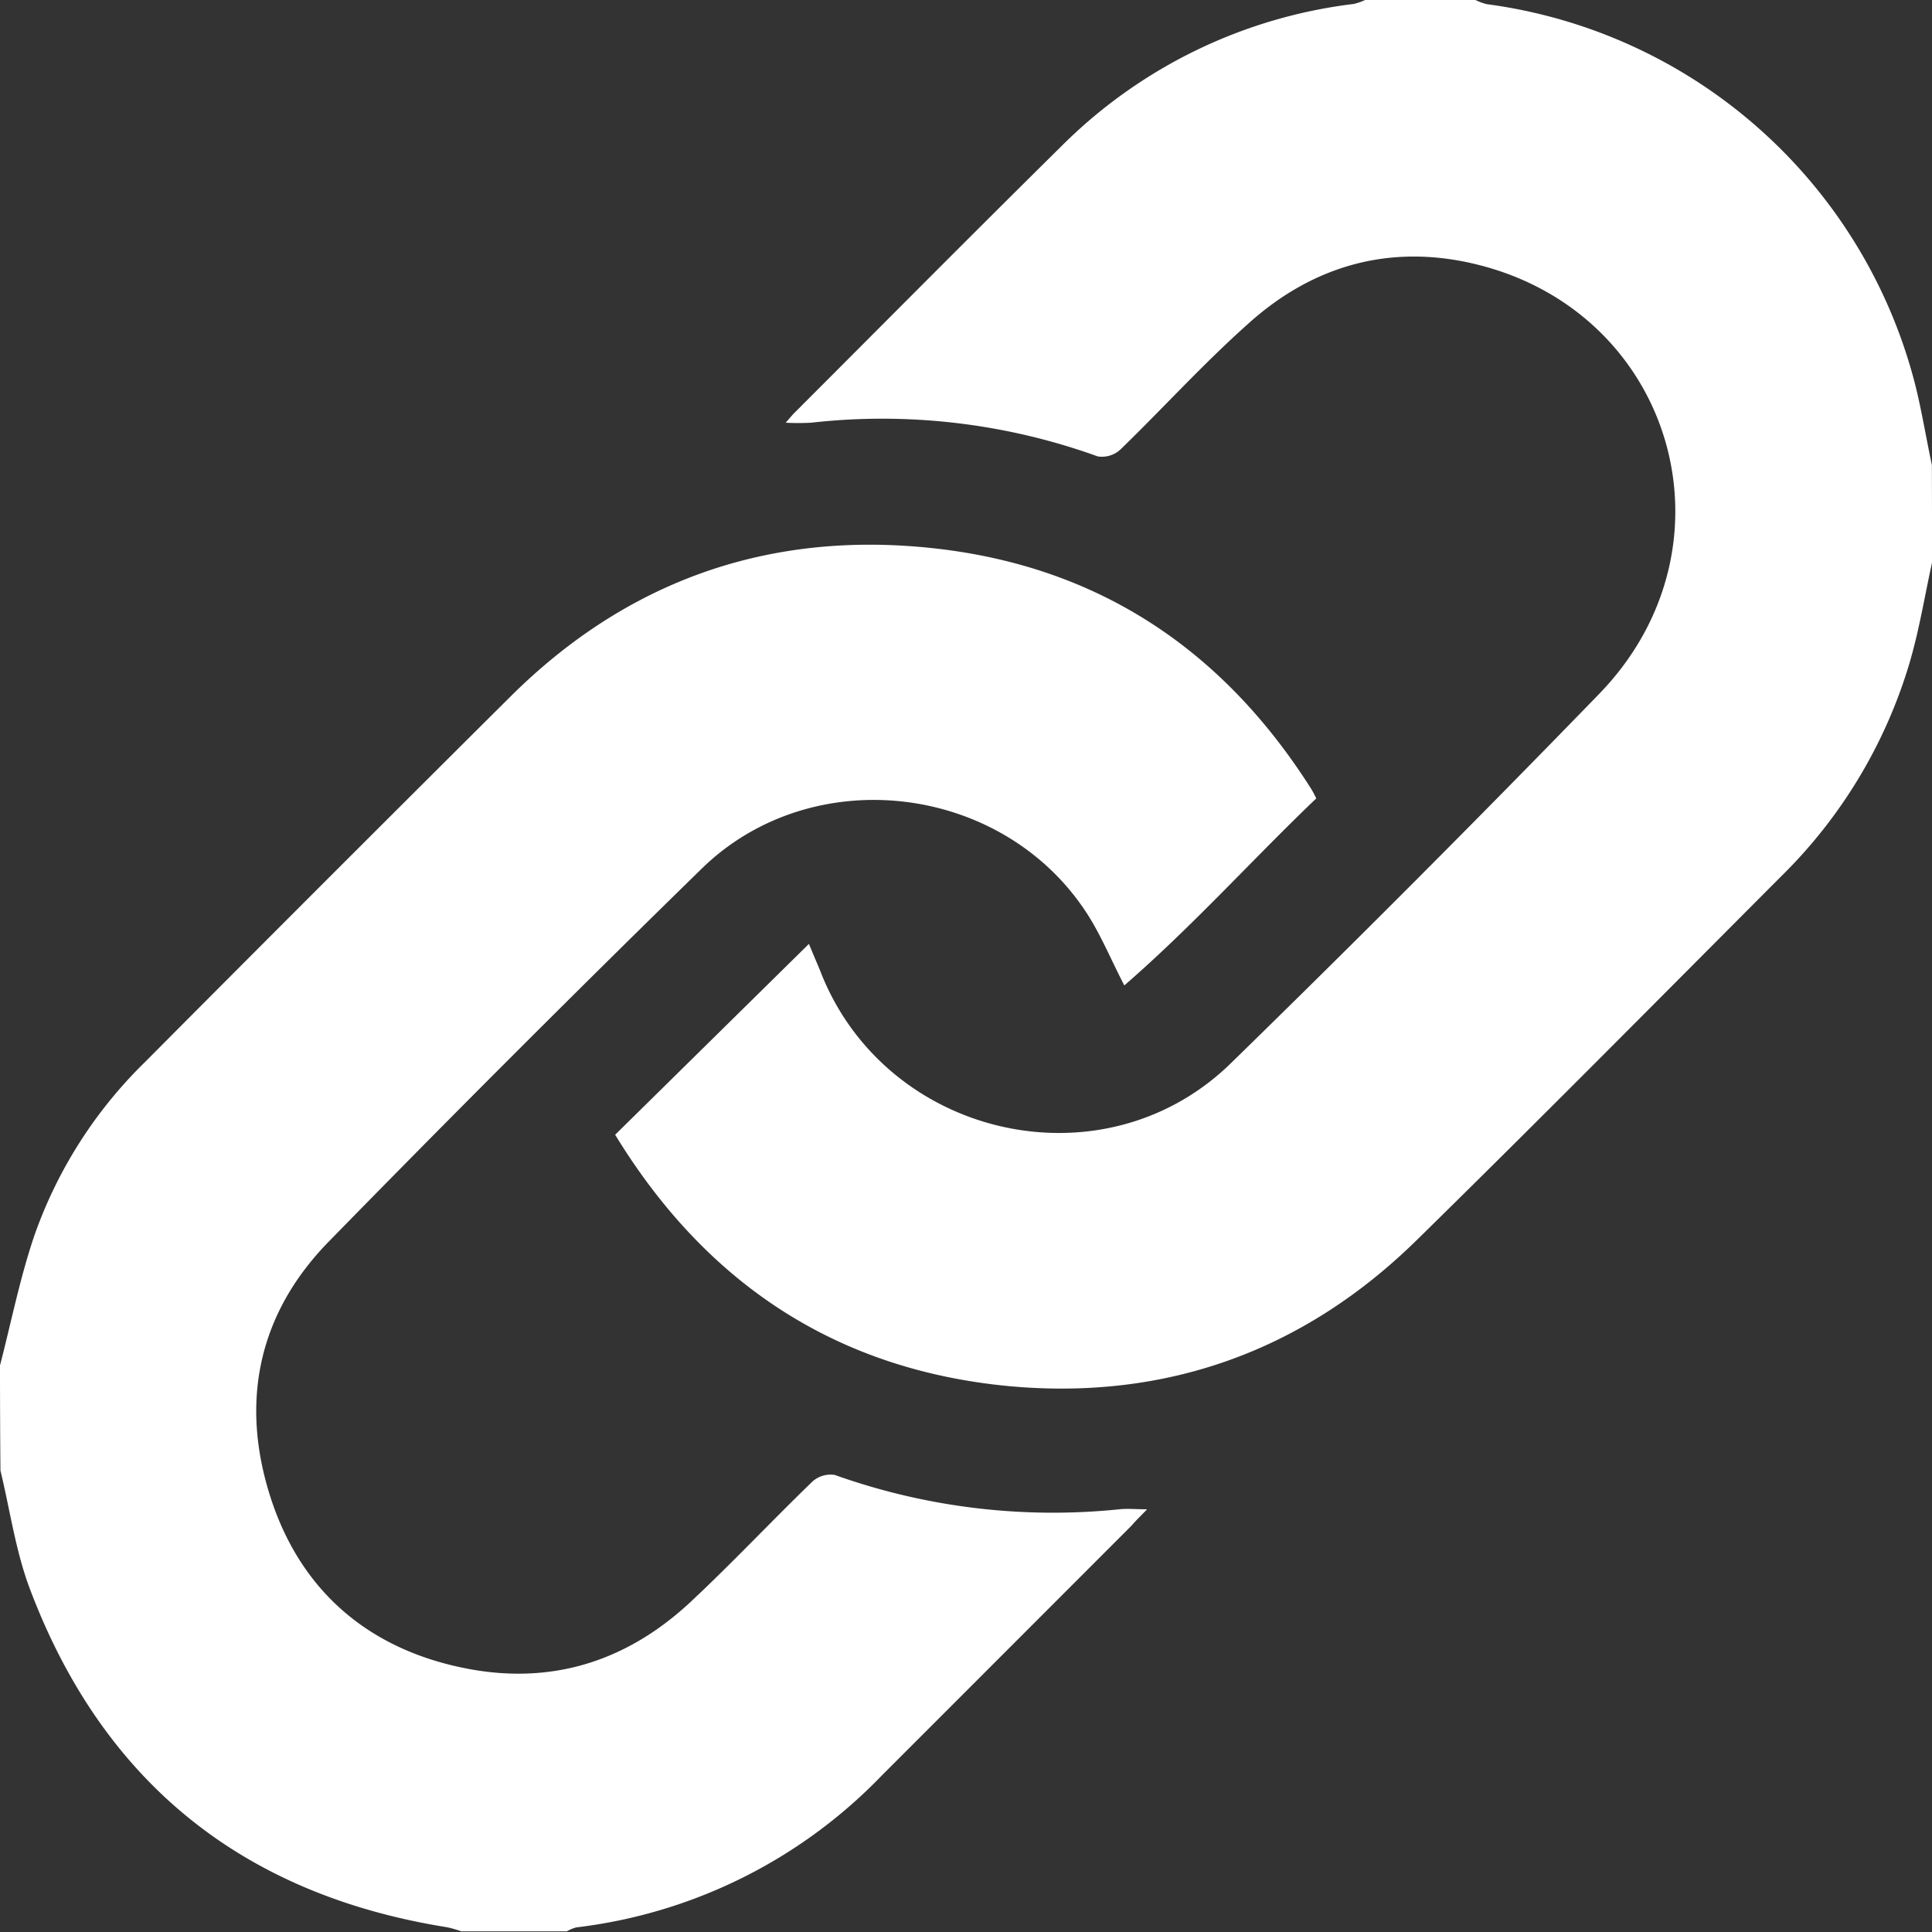
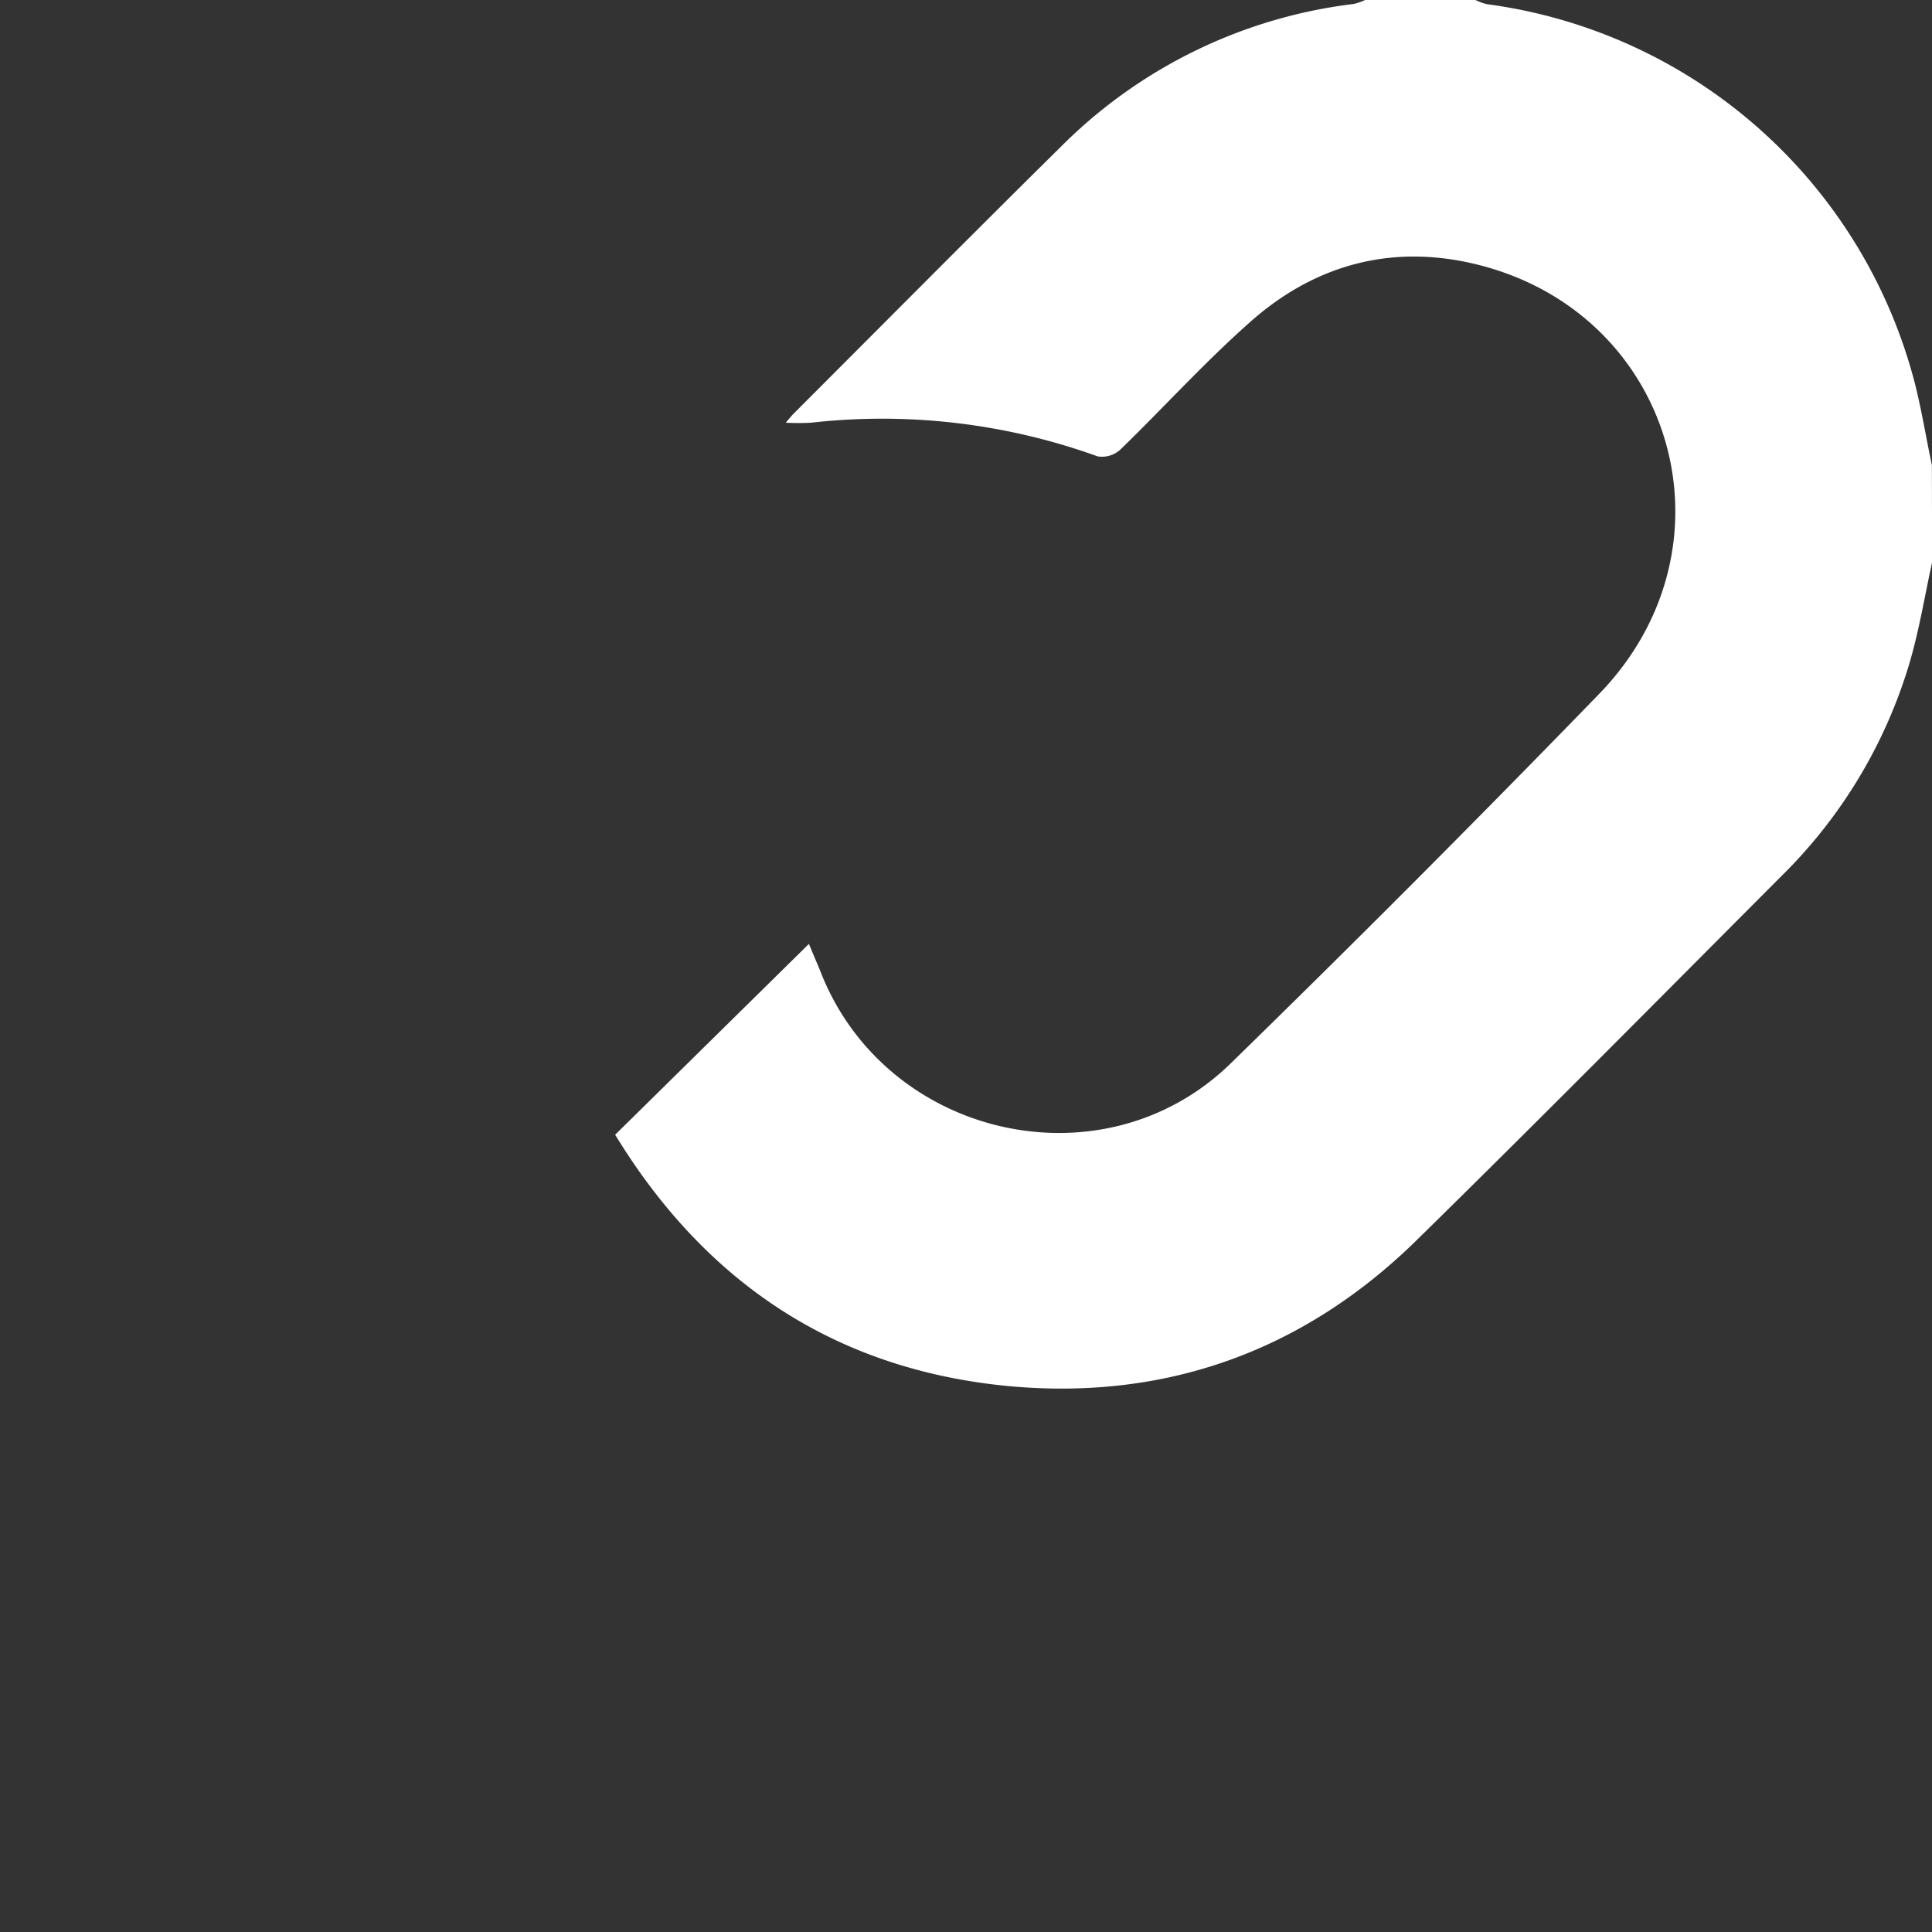
<svg xmlns="http://www.w3.org/2000/svg" id="Layer_1" data-name="Layer 1" viewBox="0 0 172.08 172.08">
  <rect x="0" y="0" width="172.08" height="172.08" fill="#333333" stroke="none" />
  <defs>
    <style>.cls-1{fill:#fff;}</style>
  </defs>
-   <path class="cls-1" d="M372.58,126.05c1-3.86,1.78-7.8,3.06-11.57a40.19,40.19,0,0,1,9.82-15.42q16.33-16.42,32.75-32.75C427.65,57,439.07,52.39,452.37,53c16.06.77,28.38,8.1,37,21.7.13.21.24.43.45.84-5.71,5.46-11,11.37-17.1,16.66-1.22-2.37-2.1-4.52-3.34-6.43-7.51-11.56-24.41-13.59-34.27-4q-16.83,16.44-33.28,33.28c-6.26,6.42-7.89,14.29-5.14,22.79s9,13.69,17.86,15.28c7.48,1.33,14-.85,19.53-6,3.71-3.47,7.19-7.18,10.85-10.72a2.42,2.42,0,0,1,2-.6,57.82,57.82,0,0,0,25.35,3.06c.72-.08,1.45,0,2.47,0-.57.6-1,1-1.39,1.46q-11.11,11.12-22.23,22.24a45.2,45.2,0,0,1-27.22,13.54,3.35,3.35,0,0,0-.84.35h-9.41a9.91,9.91,0,0,0-1.24-.36c-18.21-2.9-30.69-12.92-37.19-30.17-1.26-3.35-1.76-7-2.61-10.51Q372.58,130.76,372.58,126.05Z" transform="translate(-372.58 -4.43)" />
  <path class="cls-1" d="M544.67,54.51c-.66,3-1.14,6-2,8.93a44.36,44.36,0,0,1-11.4,19c-10.81,10.84-21.58,21.73-32.51,32.45-10.07,9.88-22.34,14.29-36.32,13-15.28-1.45-26.93-9.06-35.07-22.39l17.26-17c.48,1.17.75,1.78,1,2.39,5.72,14.84,25.1,19.37,36.52,8.3Q498.82,82.93,515,66.25C527.7,53.18,521.76,32.37,504.18,28c-7.63-1.9-14.6,0-20.43,5.27-4,3.56-7.57,7.51-11.4,11.22a2.42,2.42,0,0,1-2,.59,56.52,56.52,0,0,0-25.53-3,21.47,21.47,0,0,1-2.26,0c.37-.42.59-.7.84-.94,7.9-7.9,15.76-15.83,23.71-23.68A44.36,44.36,0,0,1,493.17,4.78a5.48,5.48,0,0,0,1-.35H504a4.82,4.82,0,0,0,1,.37,45.57,45.57,0,0,1,38.13,33.76c.61,2.4,1,4.86,1.52,7.29Z" transform="translate(-372.58 -4.43)" />
</svg>